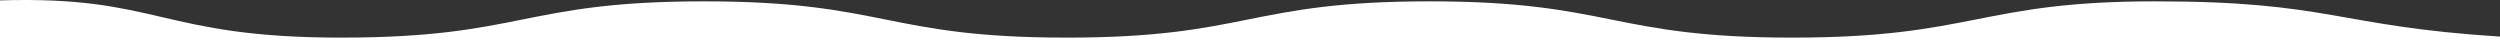
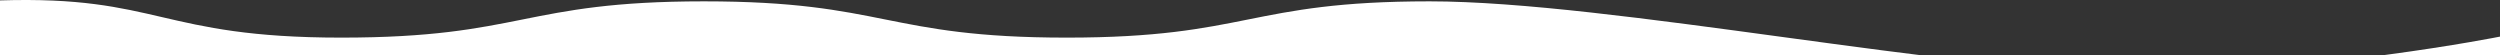
<svg xmlns="http://www.w3.org/2000/svg" id="_イヤー_2" viewBox="0 0 1378.23 30.41">
  <rect x="0" y="0" width="1378.23" height="30.41" fill="#333333" stroke="none" />
  <defs>
    <style>.cls-1{fill:#fff;}</style>
  </defs>
  <g id="_イヤー_2-2">
-     <path class="cls-1" d="M1378.23,30.41v-10.23c-90.63-5.79-93.37-19.44-190.16-19.44s-100,20-200,20S888.07,.74,788.07,.74s-100,20-200,20S488.06,.74,388.07,.74s-99.99,20-199.99,20S87.62-2.5,0,.22V30.41H1378.23Z" />
+     <path class="cls-1" d="M1378.23,30.41v-10.23s-100,20-200,20S888.07,.74,788.07,.74s-100,20-200,20S488.06,.74,388.07,.74s-99.99,20-199.99,20S87.62-2.5,0,.22V30.41H1378.23Z" />
  </g>
</svg>